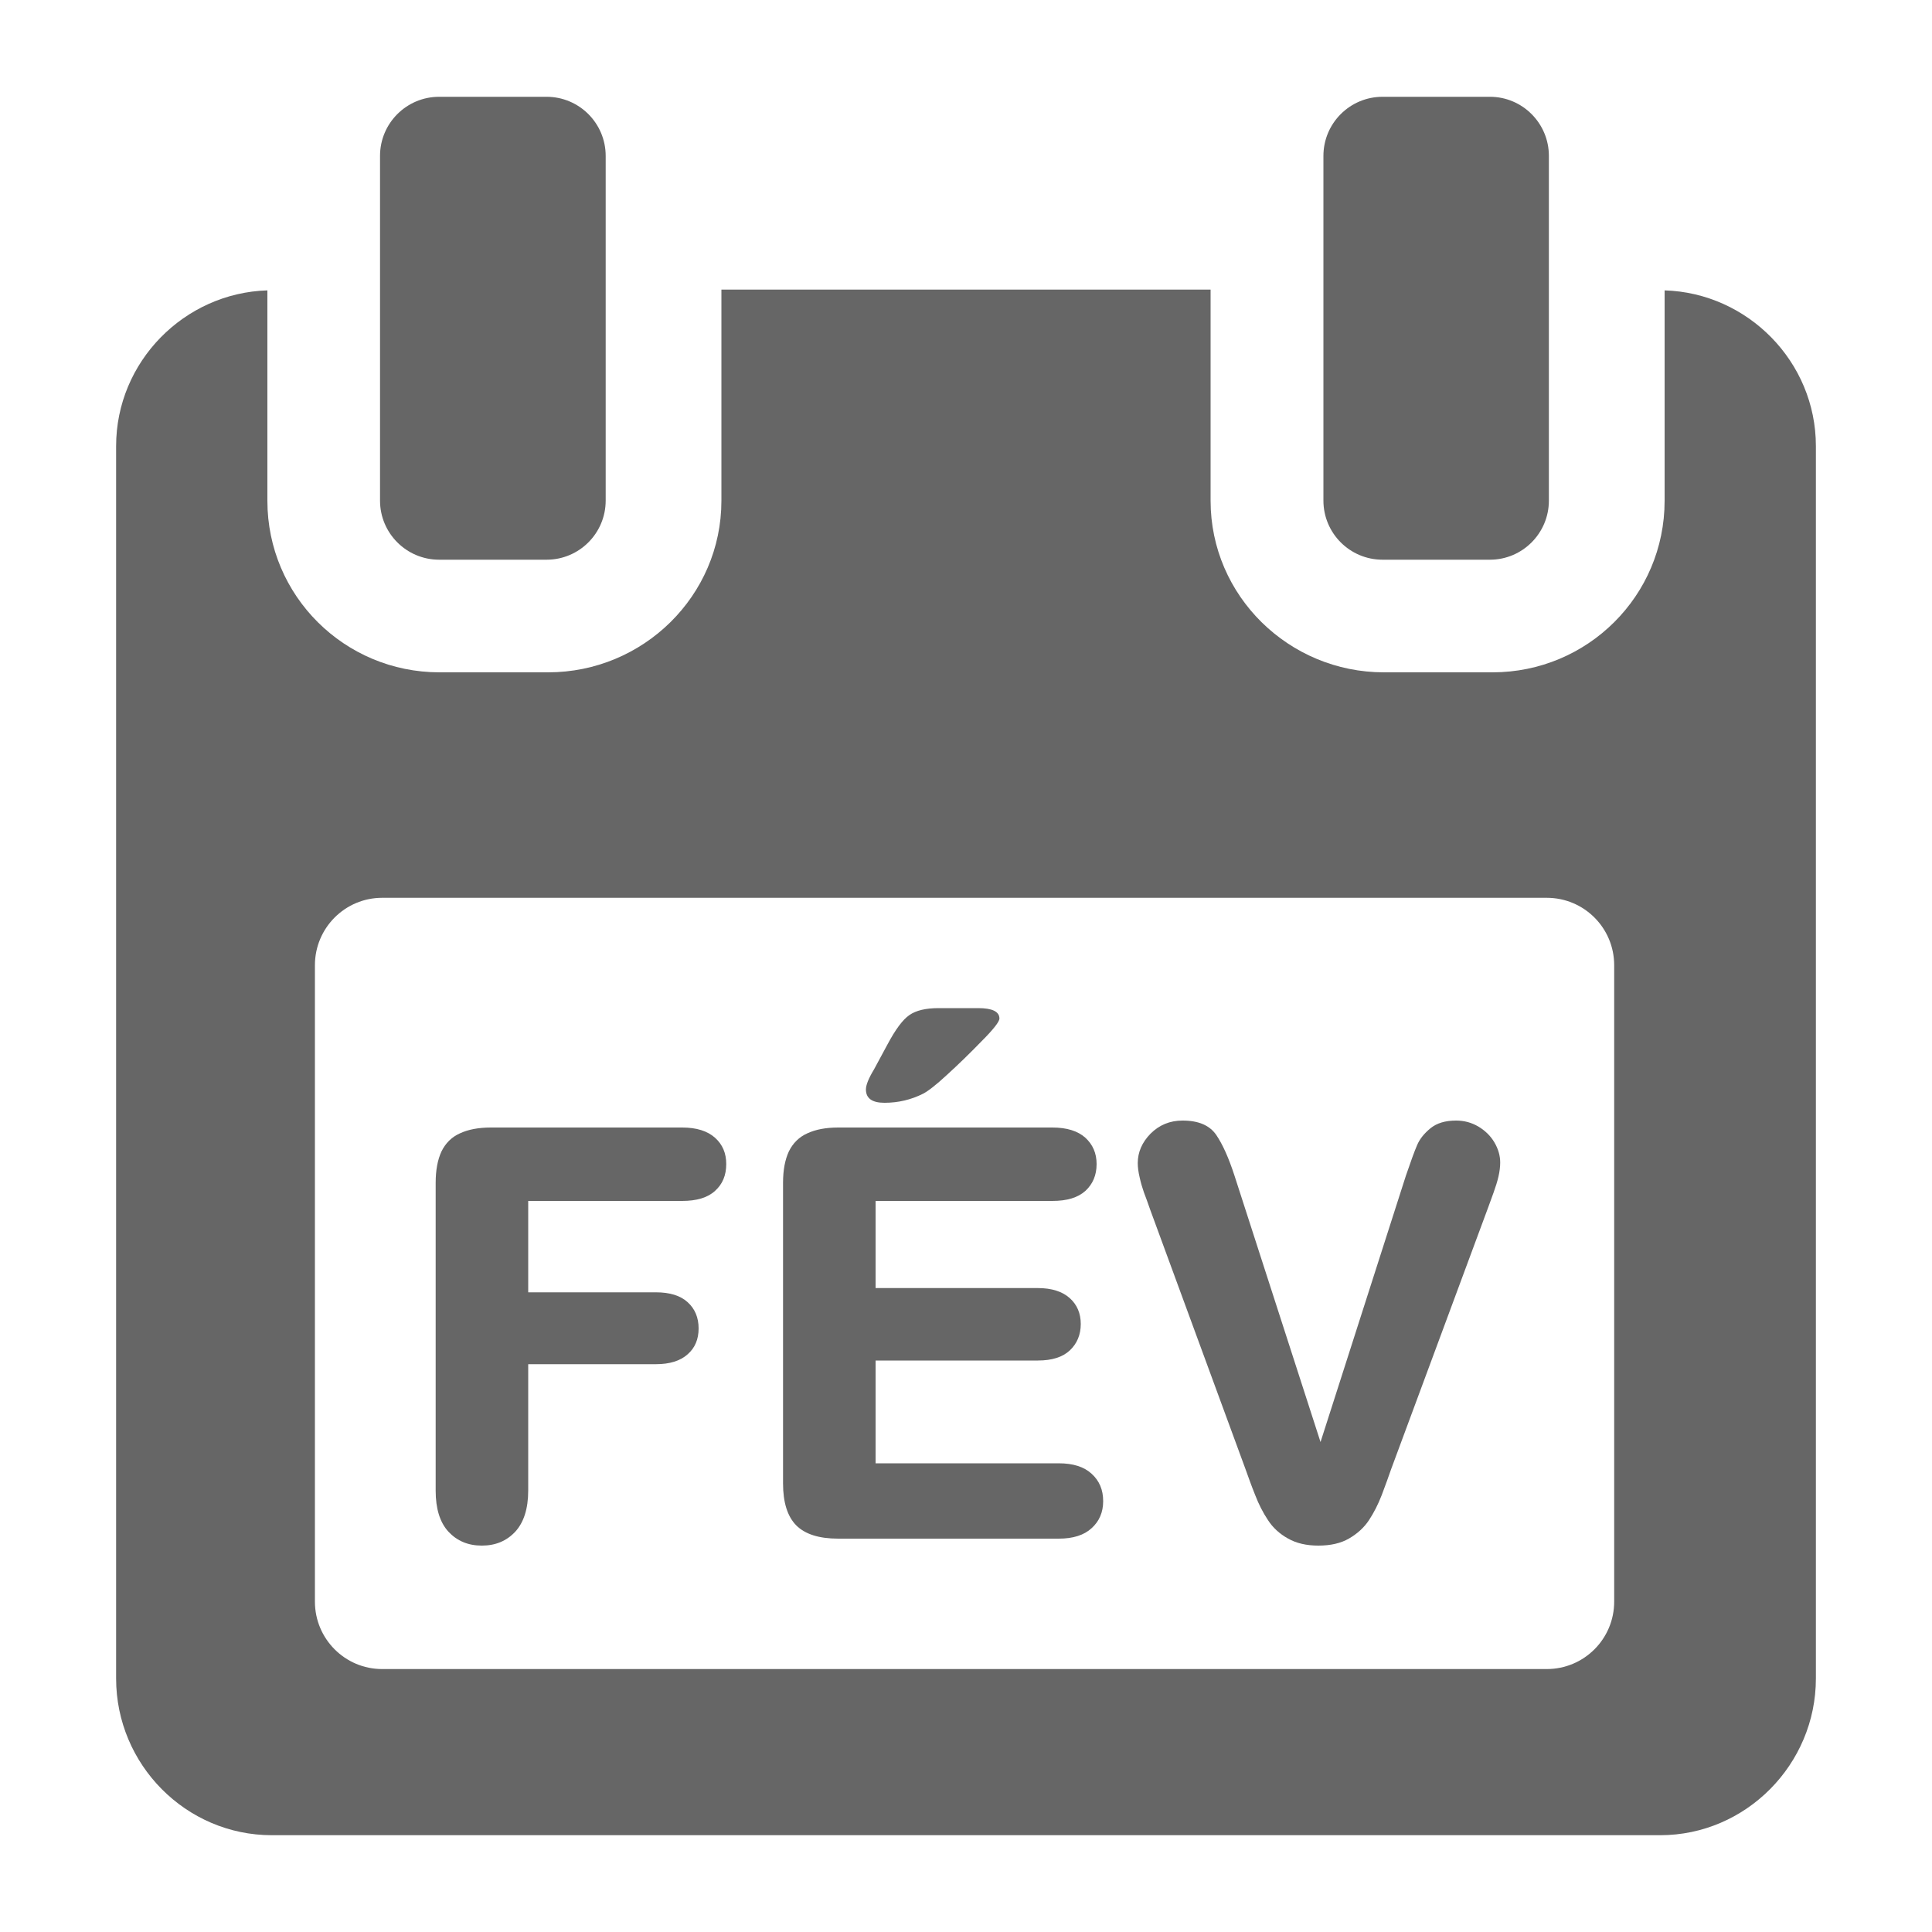
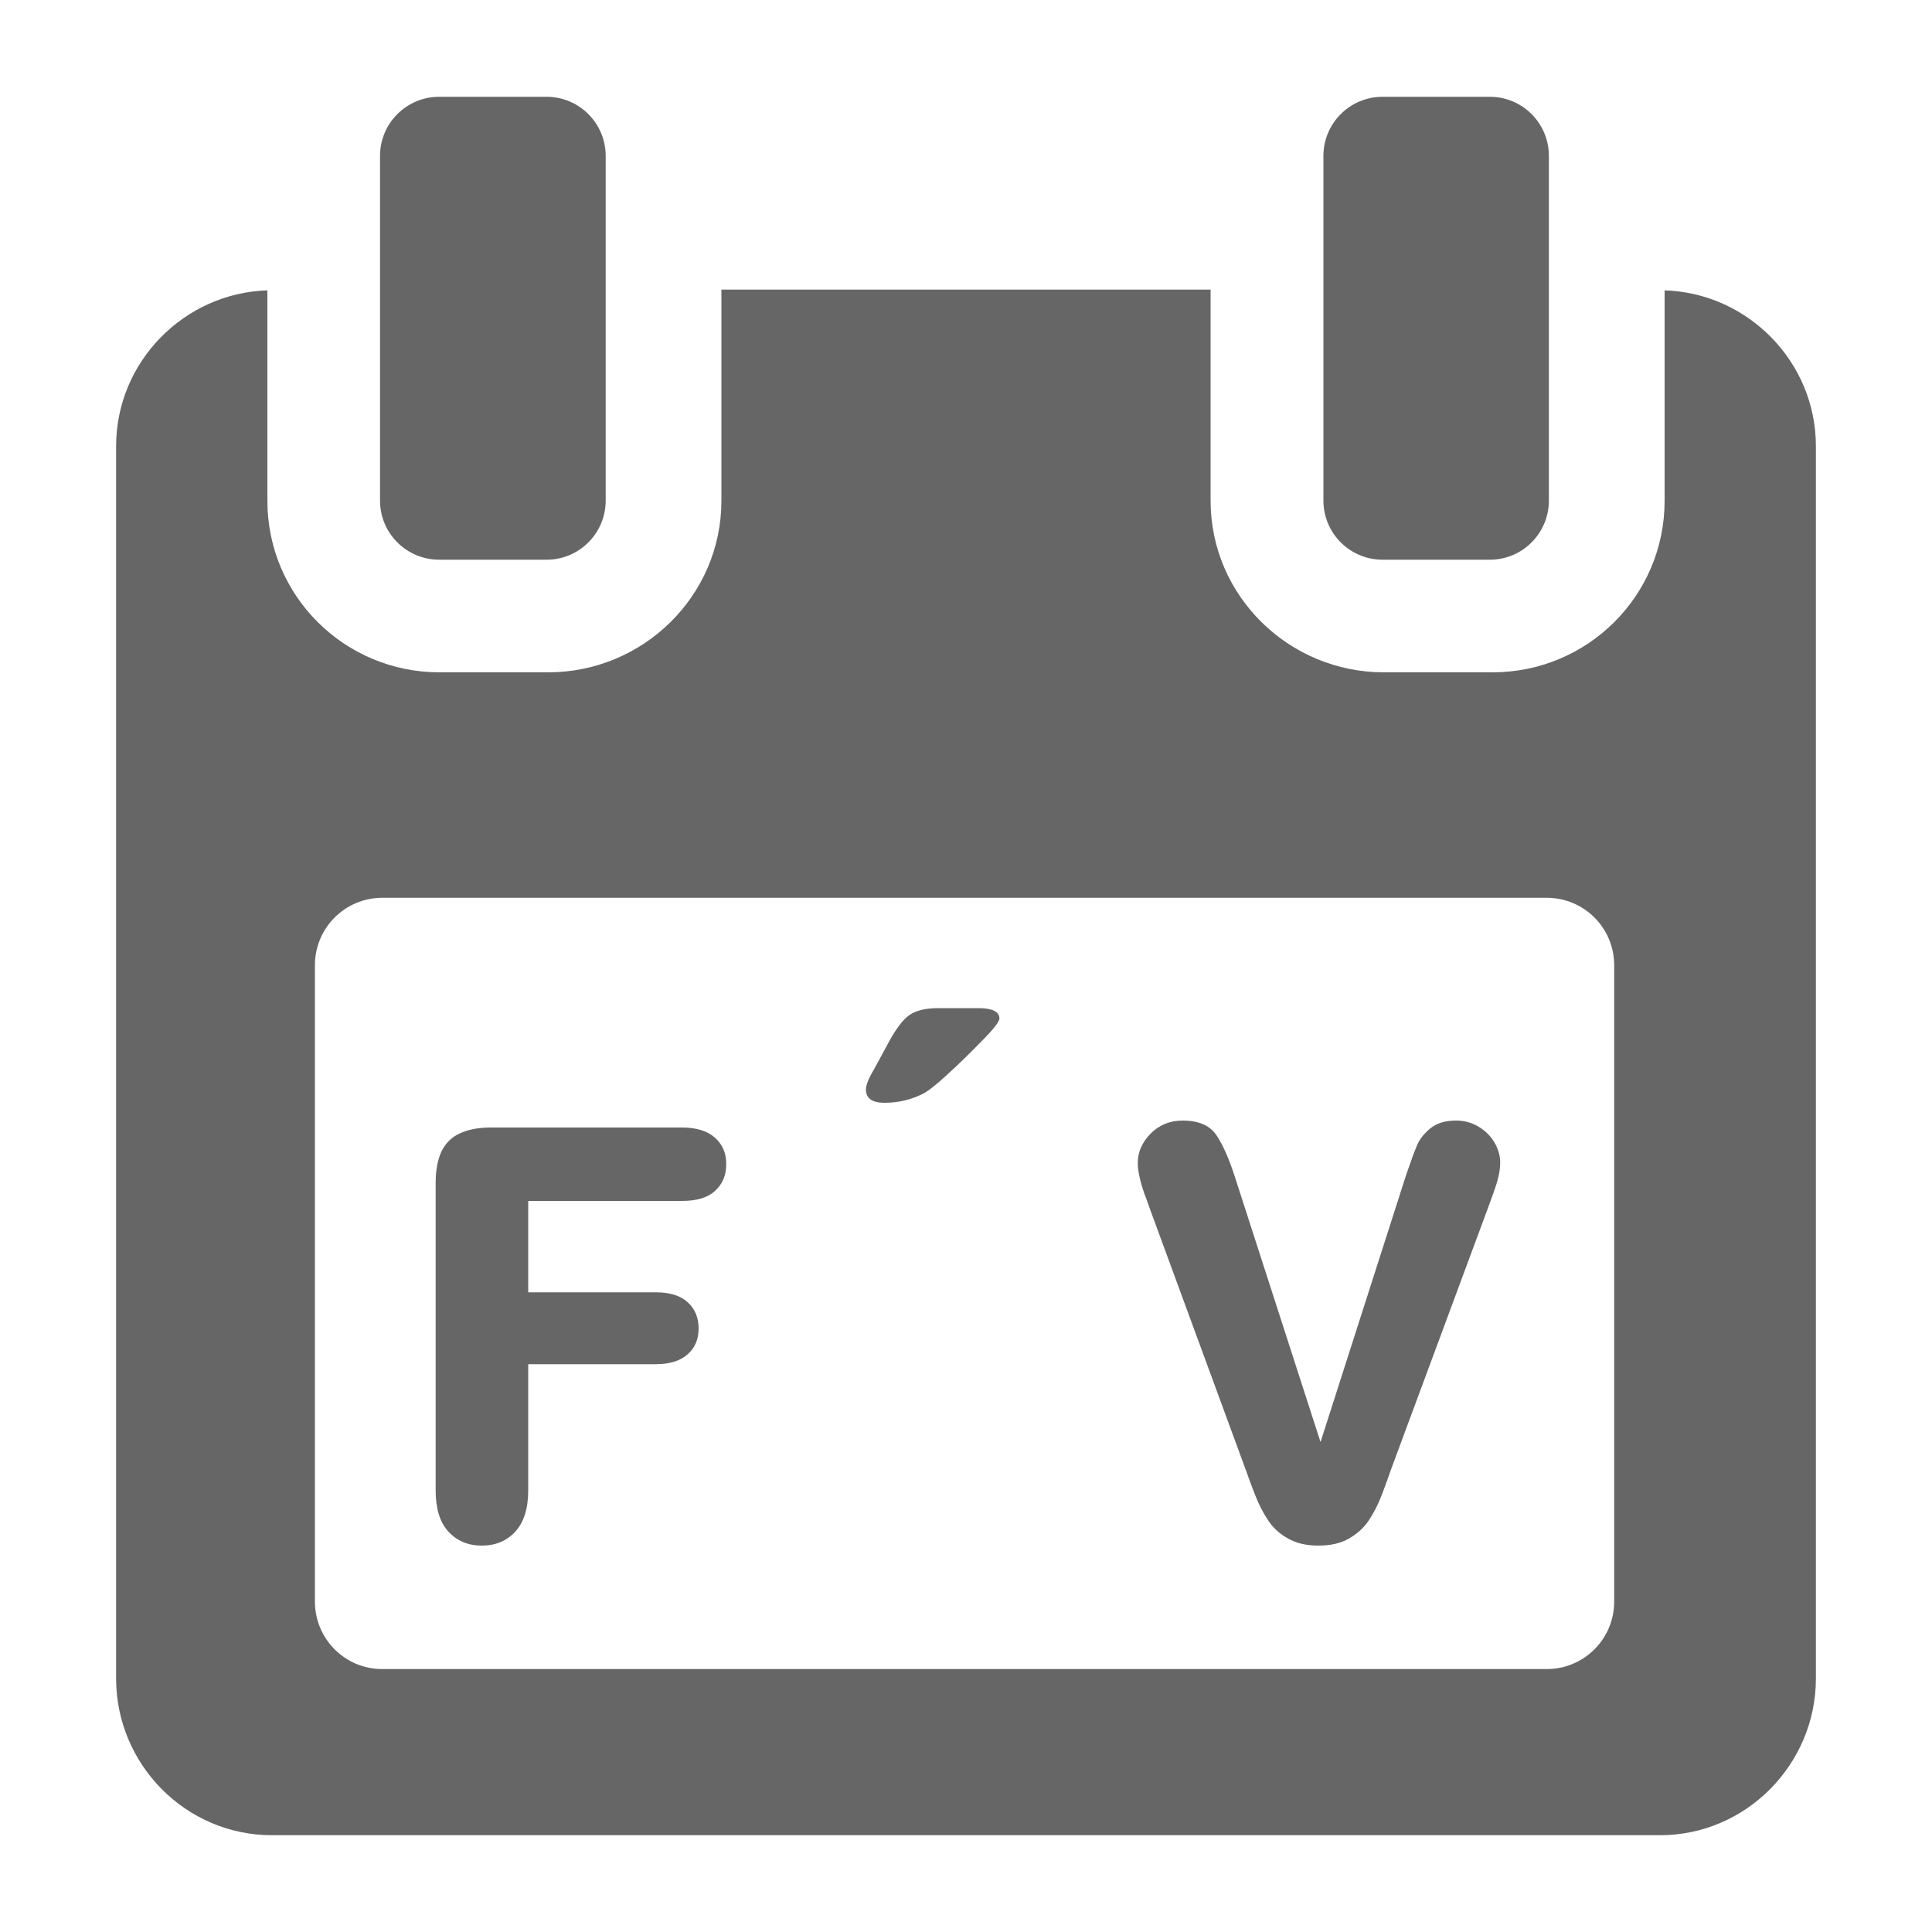
<svg xmlns="http://www.w3.org/2000/svg" version="1.2" baseProfile="tiny" width="100mm" height="100mm" viewBox="0 0 10000 10000" preserveAspectRatio="xMidYMid" fill-rule="evenodd" stroke-width="28.222" stroke-linejoin="round" xml:space="preserve">
  <g visibility="visible" id="MasterSlide_1_Standard">
    <desc>Master slide
  </desc>
    <rect fill="none" stroke="none" x="0" y="0" width="10000" height="10000" />
  </g>
  <g visibility="visible" id="Slide_1_page50">
    <g>
      <path fill="rgb(102,102,102)" stroke="none" d="M 8616,1503 C 9046,1516 9399,1872 9399,2309 L 9399,8688 C 9399,9132 9037,9499 8593,9499 L 1407,9499 C 962,9499 601,9133 601,8688 L 601,2309 C 601,1872 954,1516 1384,1503 L 1384,2592 C 1384,3084 1783,3480 2275,3480 L 2837,3480 C 3329,3480 3734,3084 3734,2592 L 3734,1499 6266,1499 6266,2592 C 6266,3084 6671,3480 7163,3480 L 7725,3480 C 8217,3480 8616,3084 8616,2592 L 8616,1503 Z M 8355,8290 L 8355,4996 C 8355,4803 8199,4647 8006,4647 L 1978,4647 C 1786,4647 1630,4803 1630,4996 L 1630,8290 C 1630,8483 1786,8639 1978,8639 L 8006,8639 C 8199,8639 8355,8483 8355,8290 Z M 2273,2897 C 2104,2897 1967,2760 1967,2591 L 1967,807 C 1967,638 2104,501 2273,501 L 2829,501 C 2998,501 3135,638 3135,807 L 3135,2591 C 3135,2760 2998,2897 2829,2897 L 2273,2897 Z M 7156,2897 C 6987,2897 6850,2760 6850,2591 L 6850,807 C 6850,638 6987,501 7156,501 L 7712,501 C 7880,501 8017,638 8017,807 L 8017,2591 C 8017,2760 7880,2897 7712,2897 L 7156,2897 Z" />
      <rect fill="none" stroke="none" x="601" y="501" width="8799" height="8999" />
    </g>
    <g id="DrawingGroup_1">
      <g>
        <path fill="rgb(102,102,102)" stroke="none" d="M 3531,6216 L 2734,6216 2734,6689 3395,6689 C 3467,6689 3522,6706 3559,6740 3597,6774 3616,6820 3616,6876 3616,6932 3597,6977 3559,7010 3521,7044 3466,7061 3395,7061 L 2734,7061 2734,7715 C 2734,7809 2711,7880 2667,7928 2622,7976 2565,8000 2494,8000 2423,8000 2366,7976 2321,7928 2277,7880 2255,7809 2255,7716 L 2255,6122 C 2255,6057 2265,6003 2285,5960 2306,5917 2338,5885 2381,5866 2424,5846 2477,5836 2541,5836 L 3531,5836 C 3605,5836 3662,5854 3701,5889 3740,5924 3759,5969 3759,6025 3759,6083 3740,6129 3701,6164 3663,6199 3606,6216 3531,6216 Z" />
-         <rect fill="none" stroke="none" x="2255" y="5836" width="1505" height="2165" />
      </g>
      <g>
-         <path fill="rgb(102,102,102)" stroke="none" d="M 5447,6216 L 4532,6216 4532,6667 5372,6667 C 5444,6667 5499,6685 5537,6719 5575,6753 5594,6798 5594,6853 5594,6908 5575,6954 5538,6989 5501,7024 5446,7042 5372,7042 L 4532,7042 4532,7574 5480,7574 C 5554,7574 5611,7592 5650,7628 5690,7664 5710,7711 5710,7770 5710,7827 5690,7874 5650,7910 5611,7946 5554,7964 5480,7964 L 4339,7964 C 4239,7964 4167,7941 4121,7895 4076,7849 4053,7777 4053,7678 L 4053,6122 C 4053,6057 4063,6003 4083,5960 4104,5917 4136,5885 4179,5866 4222,5846 4275,5836 4339,5836 L 5447,5836 C 5522,5836 5579,5854 5618,5889 5656,5924 5676,5969 5676,6025 5676,6083 5656,6129 5618,6164 5579,6199 5523,6216 5447,6216 Z" />
-         <rect fill="none" stroke="none" x="4053" y="5835" width="1658" height="2130" />
-       </g>
+         </g>
      <g>
        <path fill="rgb(102,102,102)" stroke="none" d="M 4858,5218 L 5063,5218 C 5136,5218 5173,5236 5173,5272 5173,5288 5142,5328 5080,5390 5019,5453 4959,5511 4902,5563 4845,5616 4803,5648 4778,5661 4716,5692 4650,5708 4578,5708 4514,5708 4482,5685 4482,5639 4482,5616 4496,5581 4524,5535 L 4593,5407 C 4635,5328 4673,5277 4707,5254 4741,5230 4792,5218 4858,5218 Z" />
-         <rect fill="none" stroke="none" x="4482" y="5218" width="692" height="491" />
      </g>
      <g>
        <path fill="rgb(102,102,102)" stroke="none" d="M 6390,6086 L 6835,7464 7277,6085 C 7302,6012 7321,5959 7335,5927 7348,5896 7371,5867 7404,5840 7437,5813 7481,5800 7537,5800 7578,5800 7616,5810 7652,5831 7687,5852 7715,5879 7735,5913 7755,5947 7765,5982 7765,6017 7765,6039 7762,6064 7756,6090 7750,6116 7741,6144 7731,6172 7721,6200 7711,6226 7703,6249 L 7201,7603 C 7187,7643 7171,7688 7152,7738 7133,7787 7111,7830 7086,7868 7061,7906 7026,7938 6983,7963 6940,7988 6887,8000 6824,8000 6762,8000 6710,7988 6666,7963 6623,7939 6588,7907 6563,7868 6537,7829 6515,7786 6497,7739 6478,7692 6462,7647 6447,7605 L 5954,6263 C 5941,6226 5930,6195 5921,6172 5913,6149 5905,6123 5899,6095 5892,6066 5889,6041 5889,6020 5889,5964 5911,5913 5955,5868 6000,5823 6055,5800 6121,5800 6204,5800 6261,5825 6295,5874 6329,5924 6360,5994 6390,6086 Z" />
        <rect fill="none" stroke="none" x="5889" y="5800" width="1878" height="2201" />
      </g>
    </g>
  </g>
</svg>